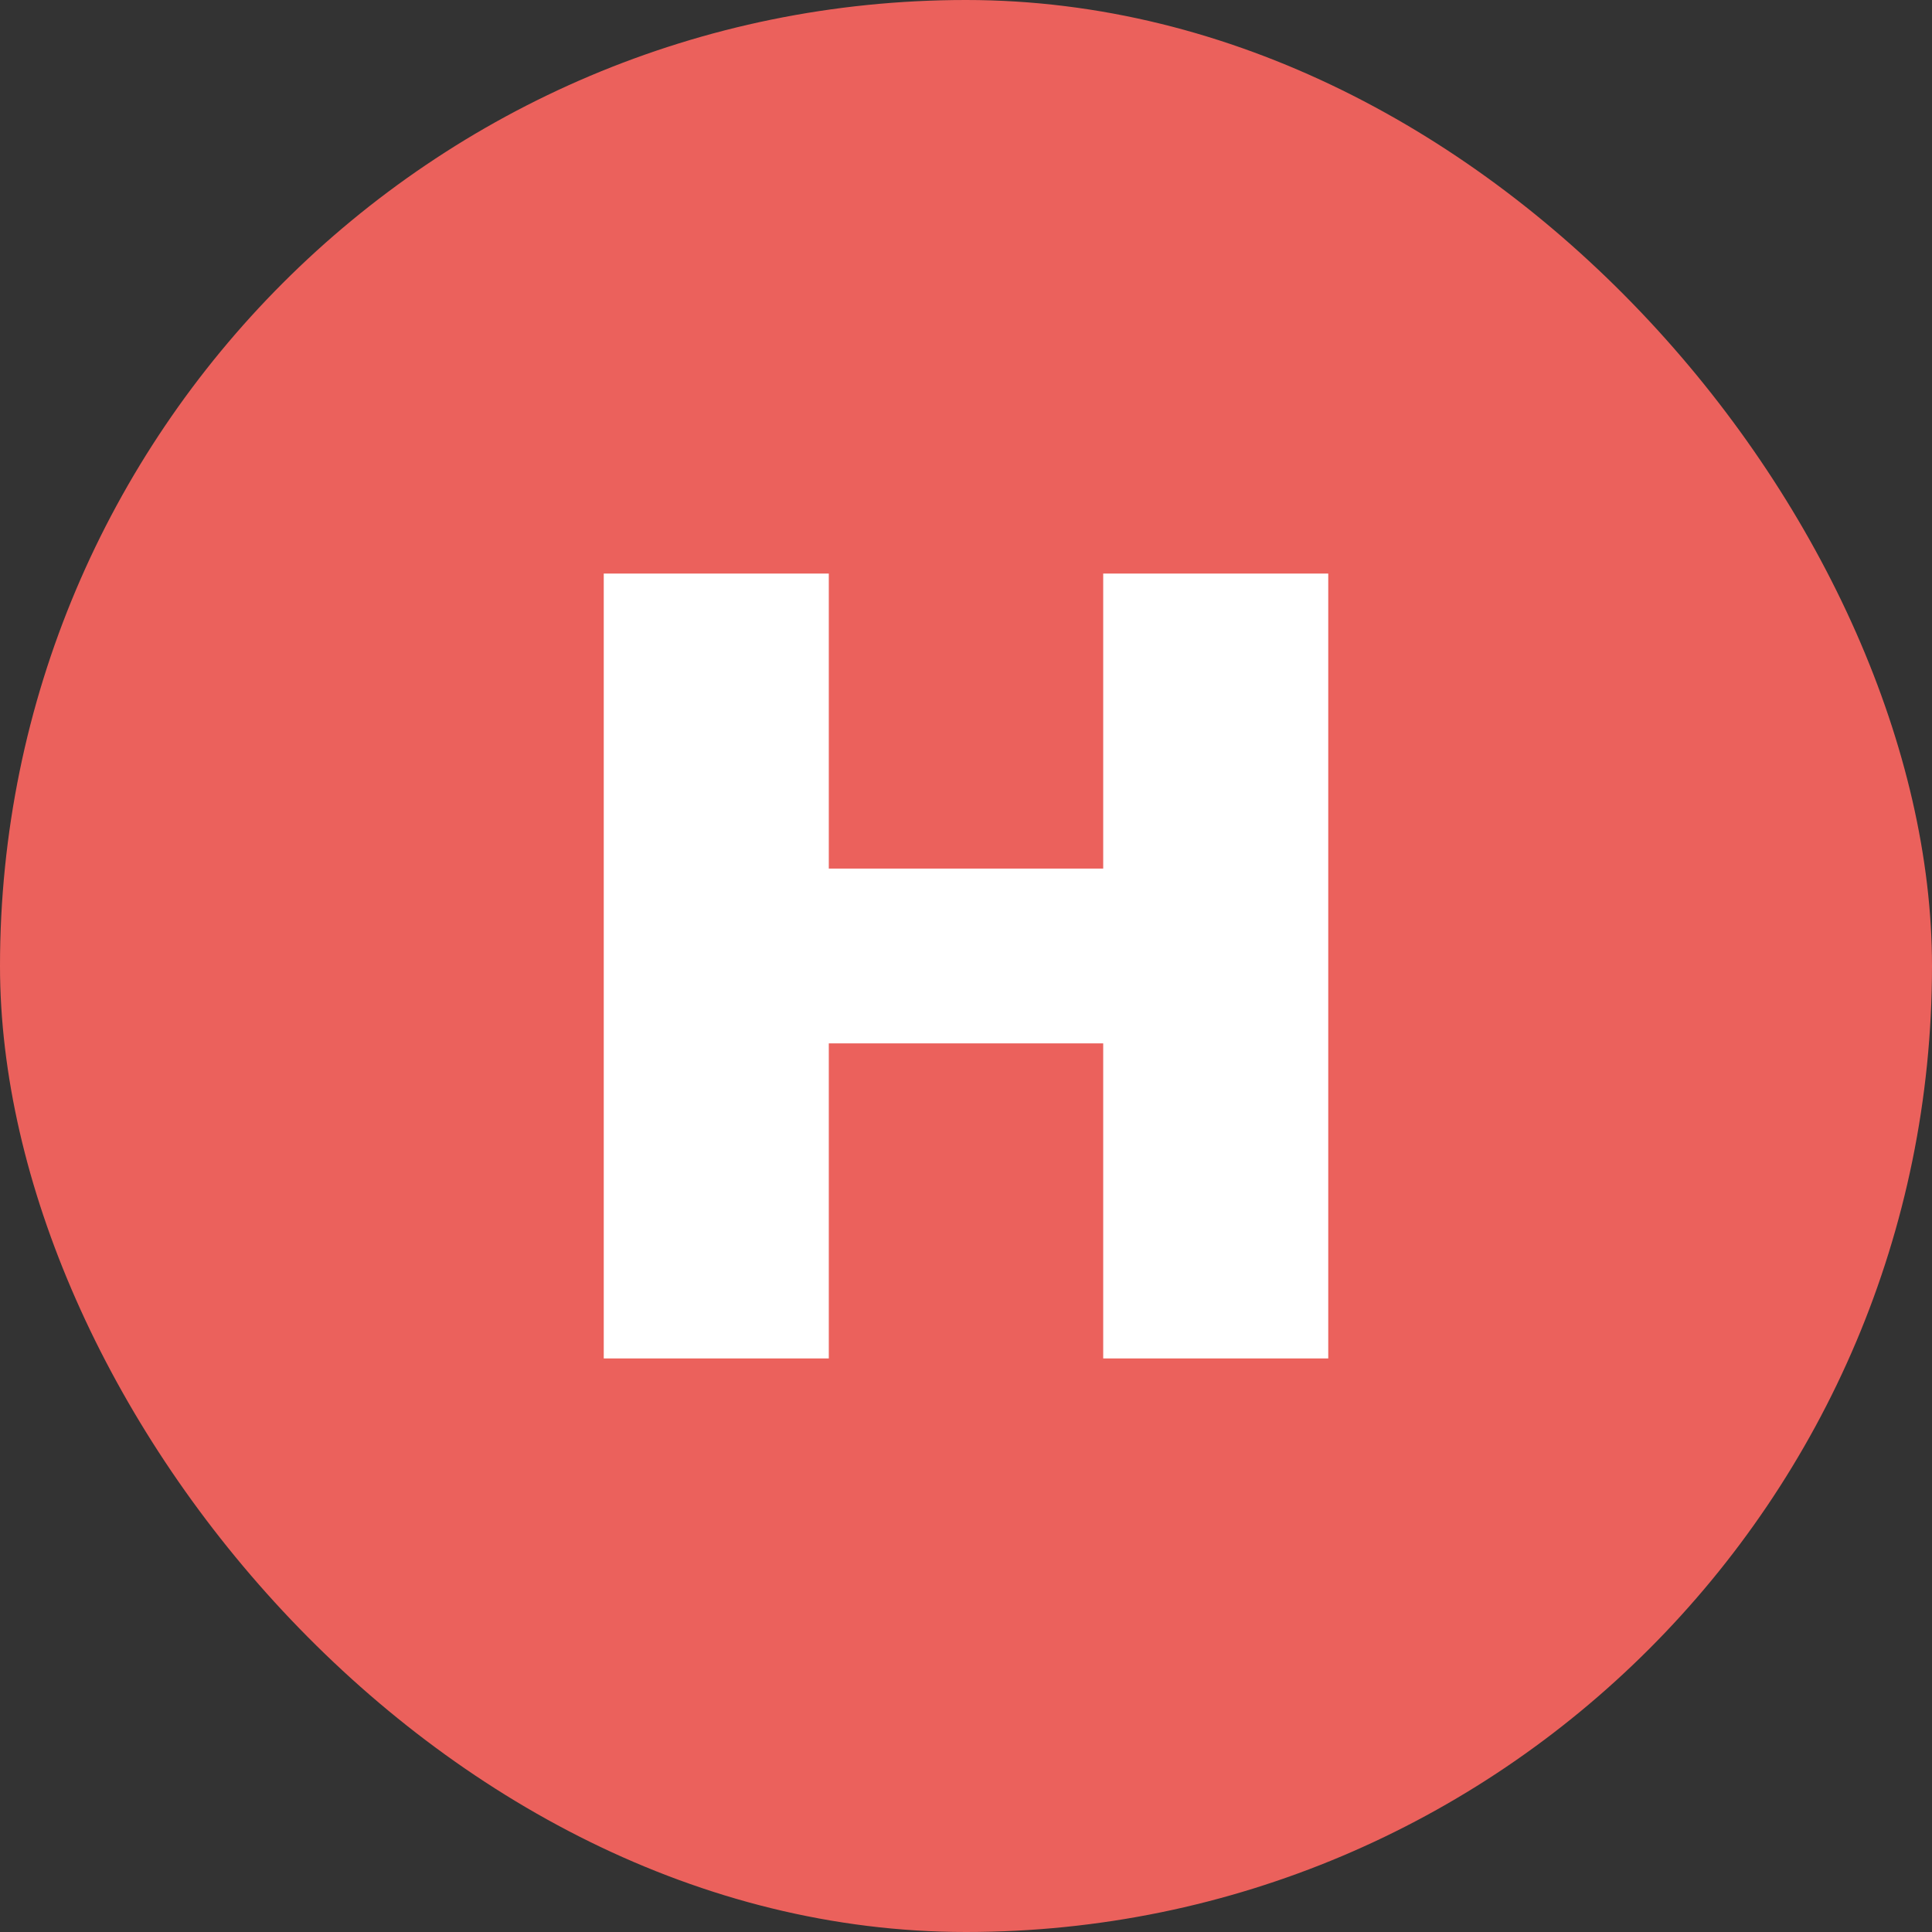
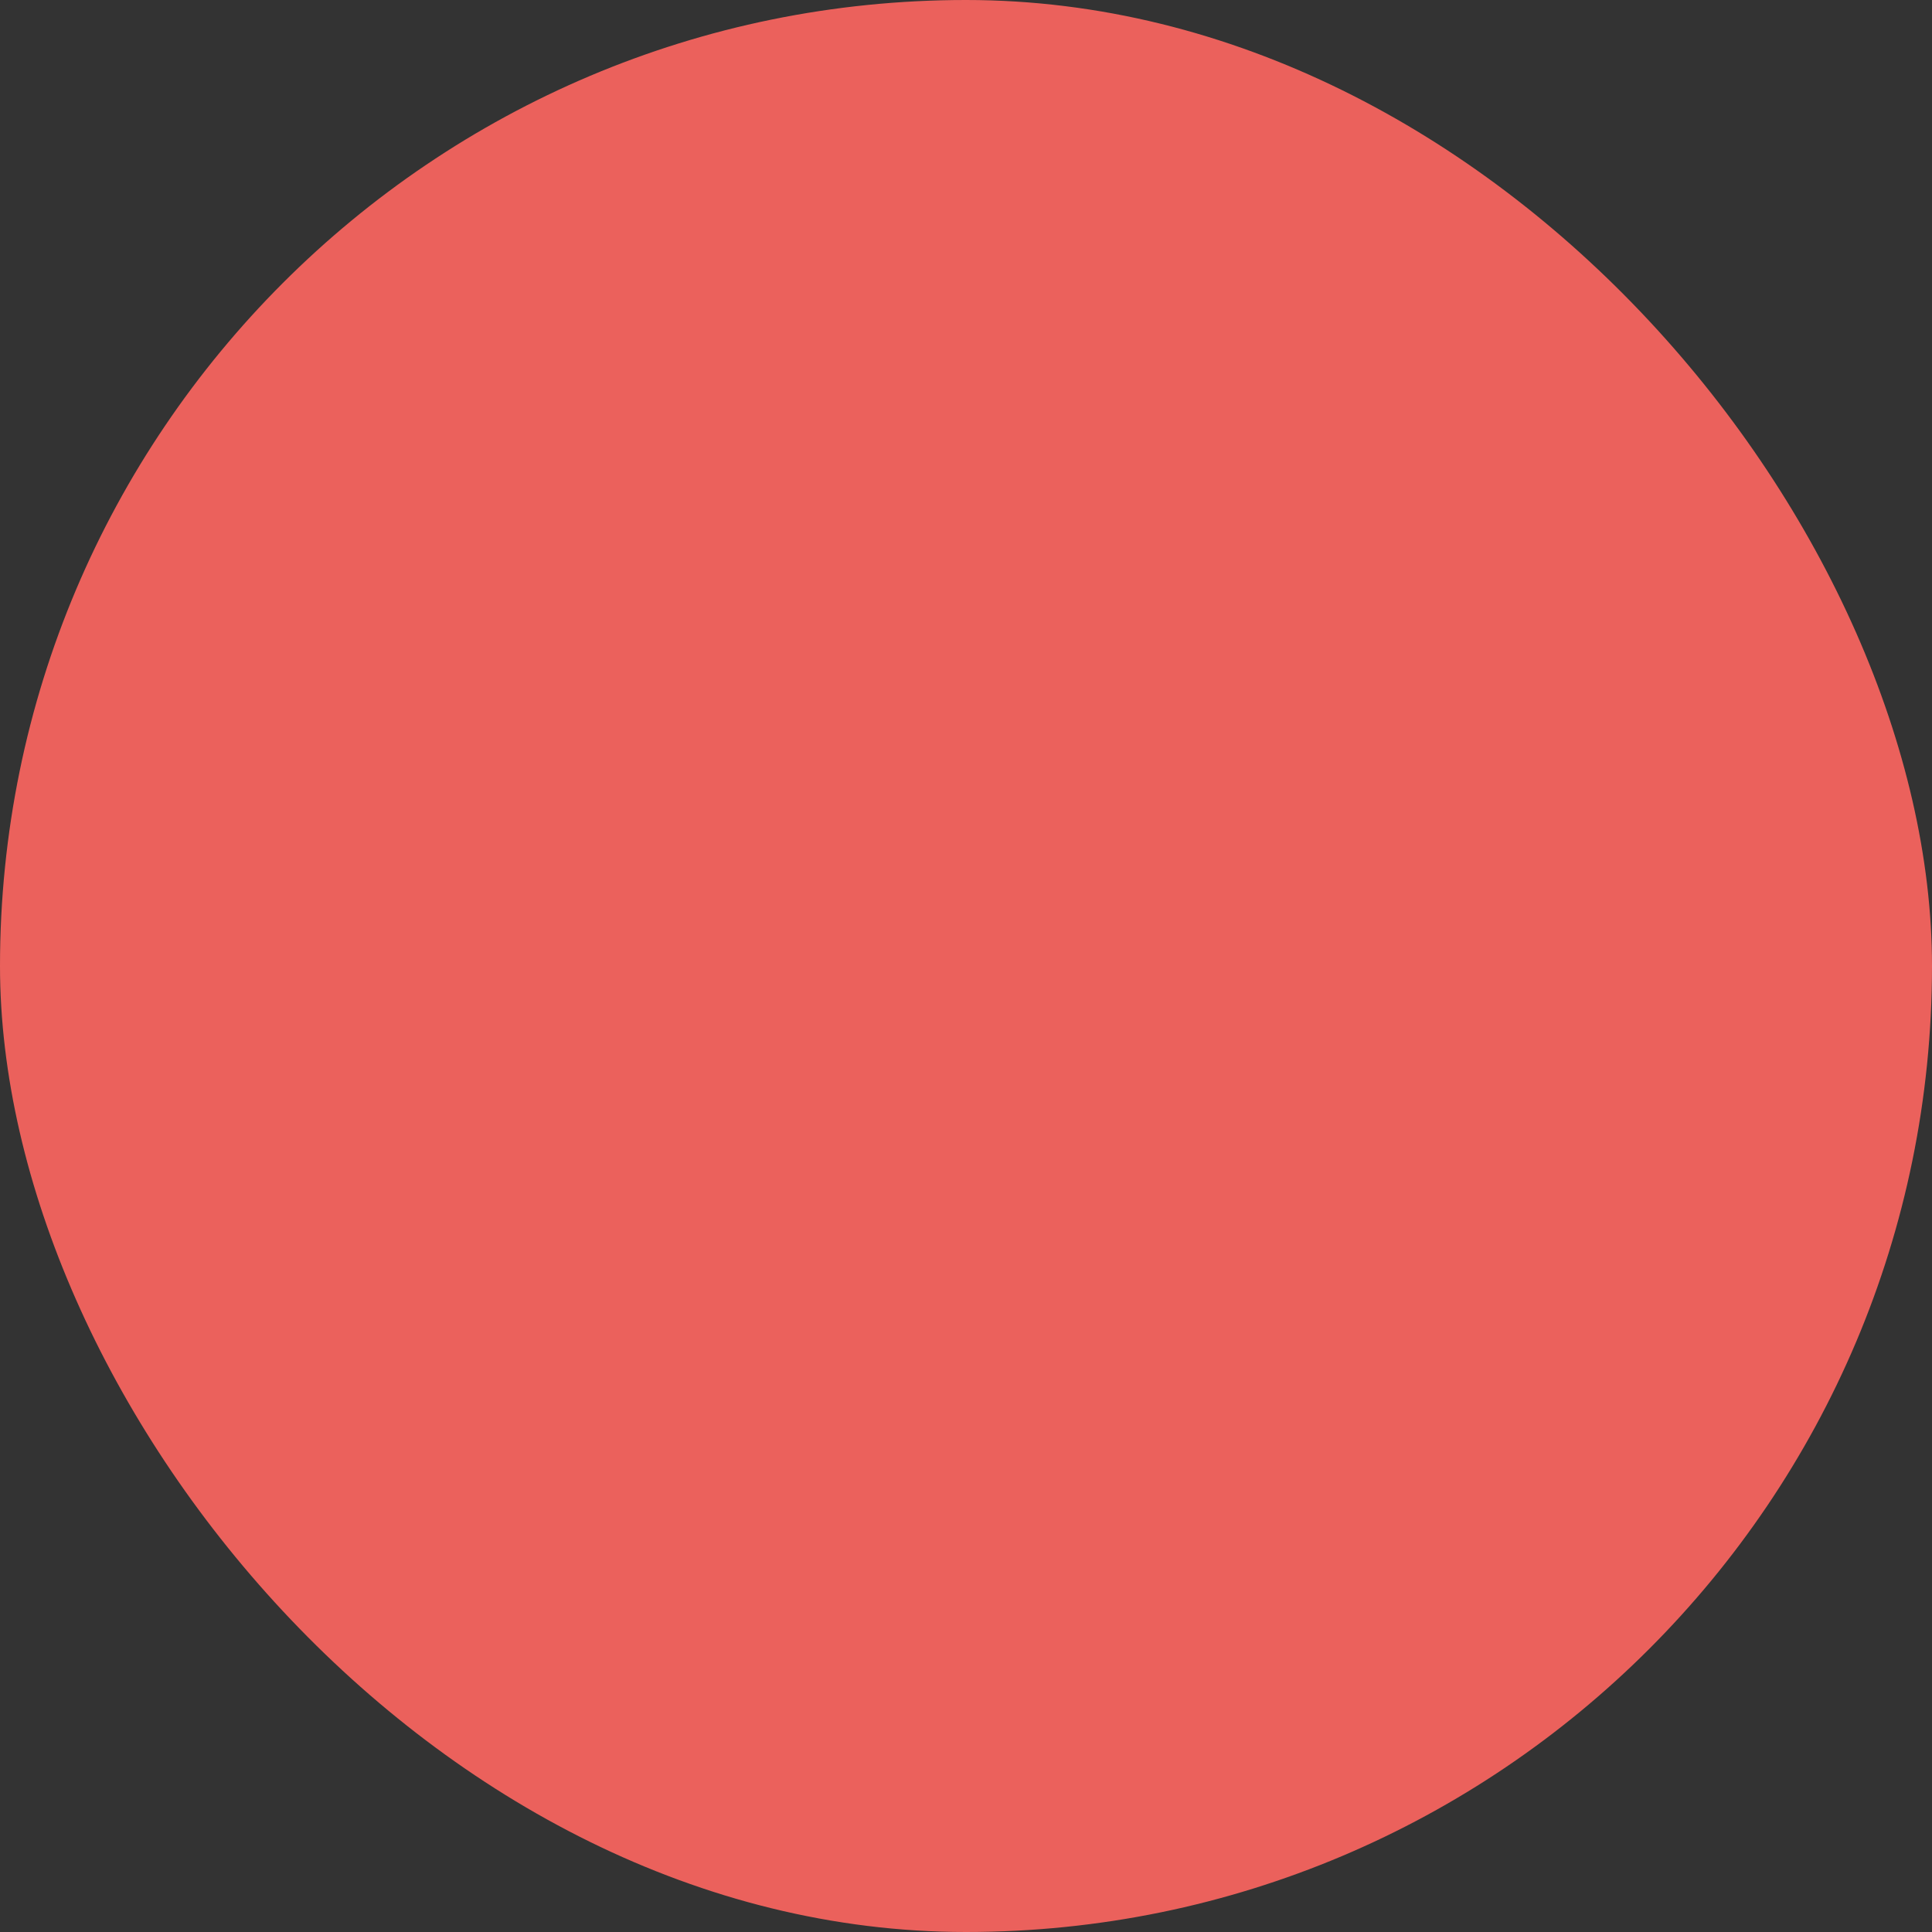
<svg xmlns="http://www.w3.org/2000/svg" width="64" height="64" viewBox="0 0 64 64" fill="none">
  <rect x="0" y="0" width="64" height="64" fill="#333333" stroke="none" />
  <rect width="64" height="64" rx="32" fill="#EB615C" />
-   <path d="M36.545 45H44V19H36.545V28.773H27.455V19H20V45H27.455V34.563H36.545V45Z" fill="white" />
</svg>